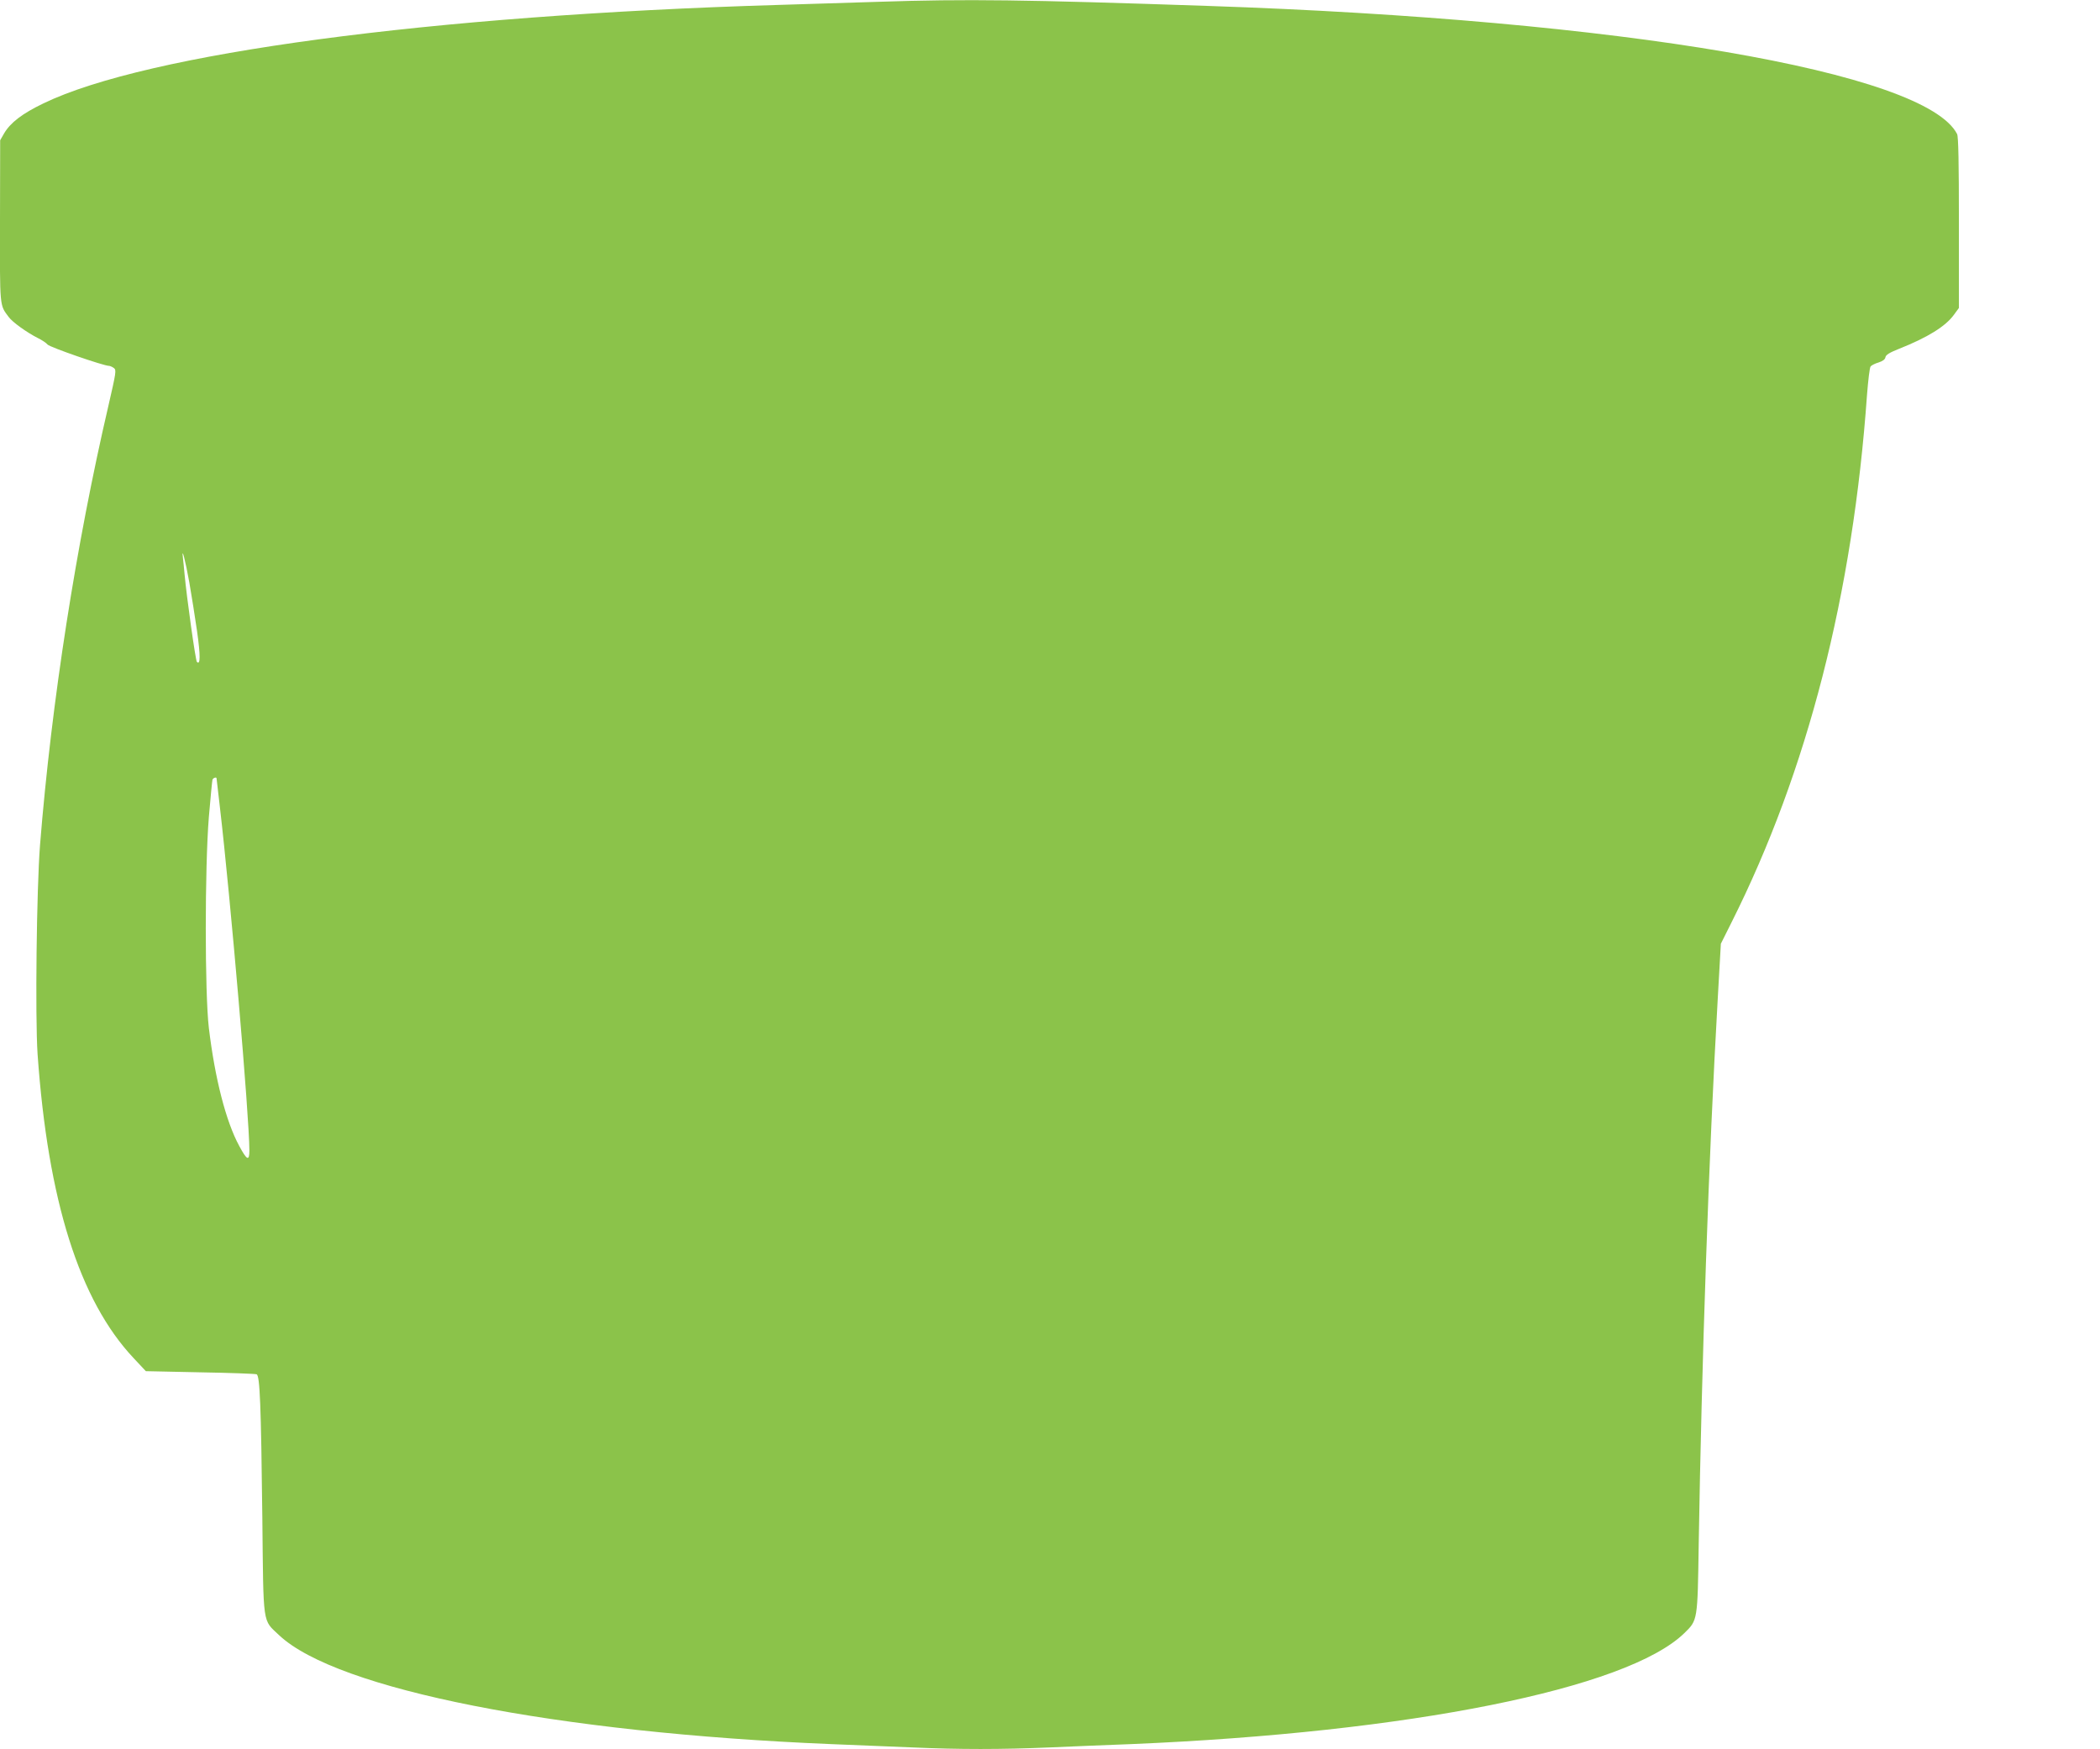
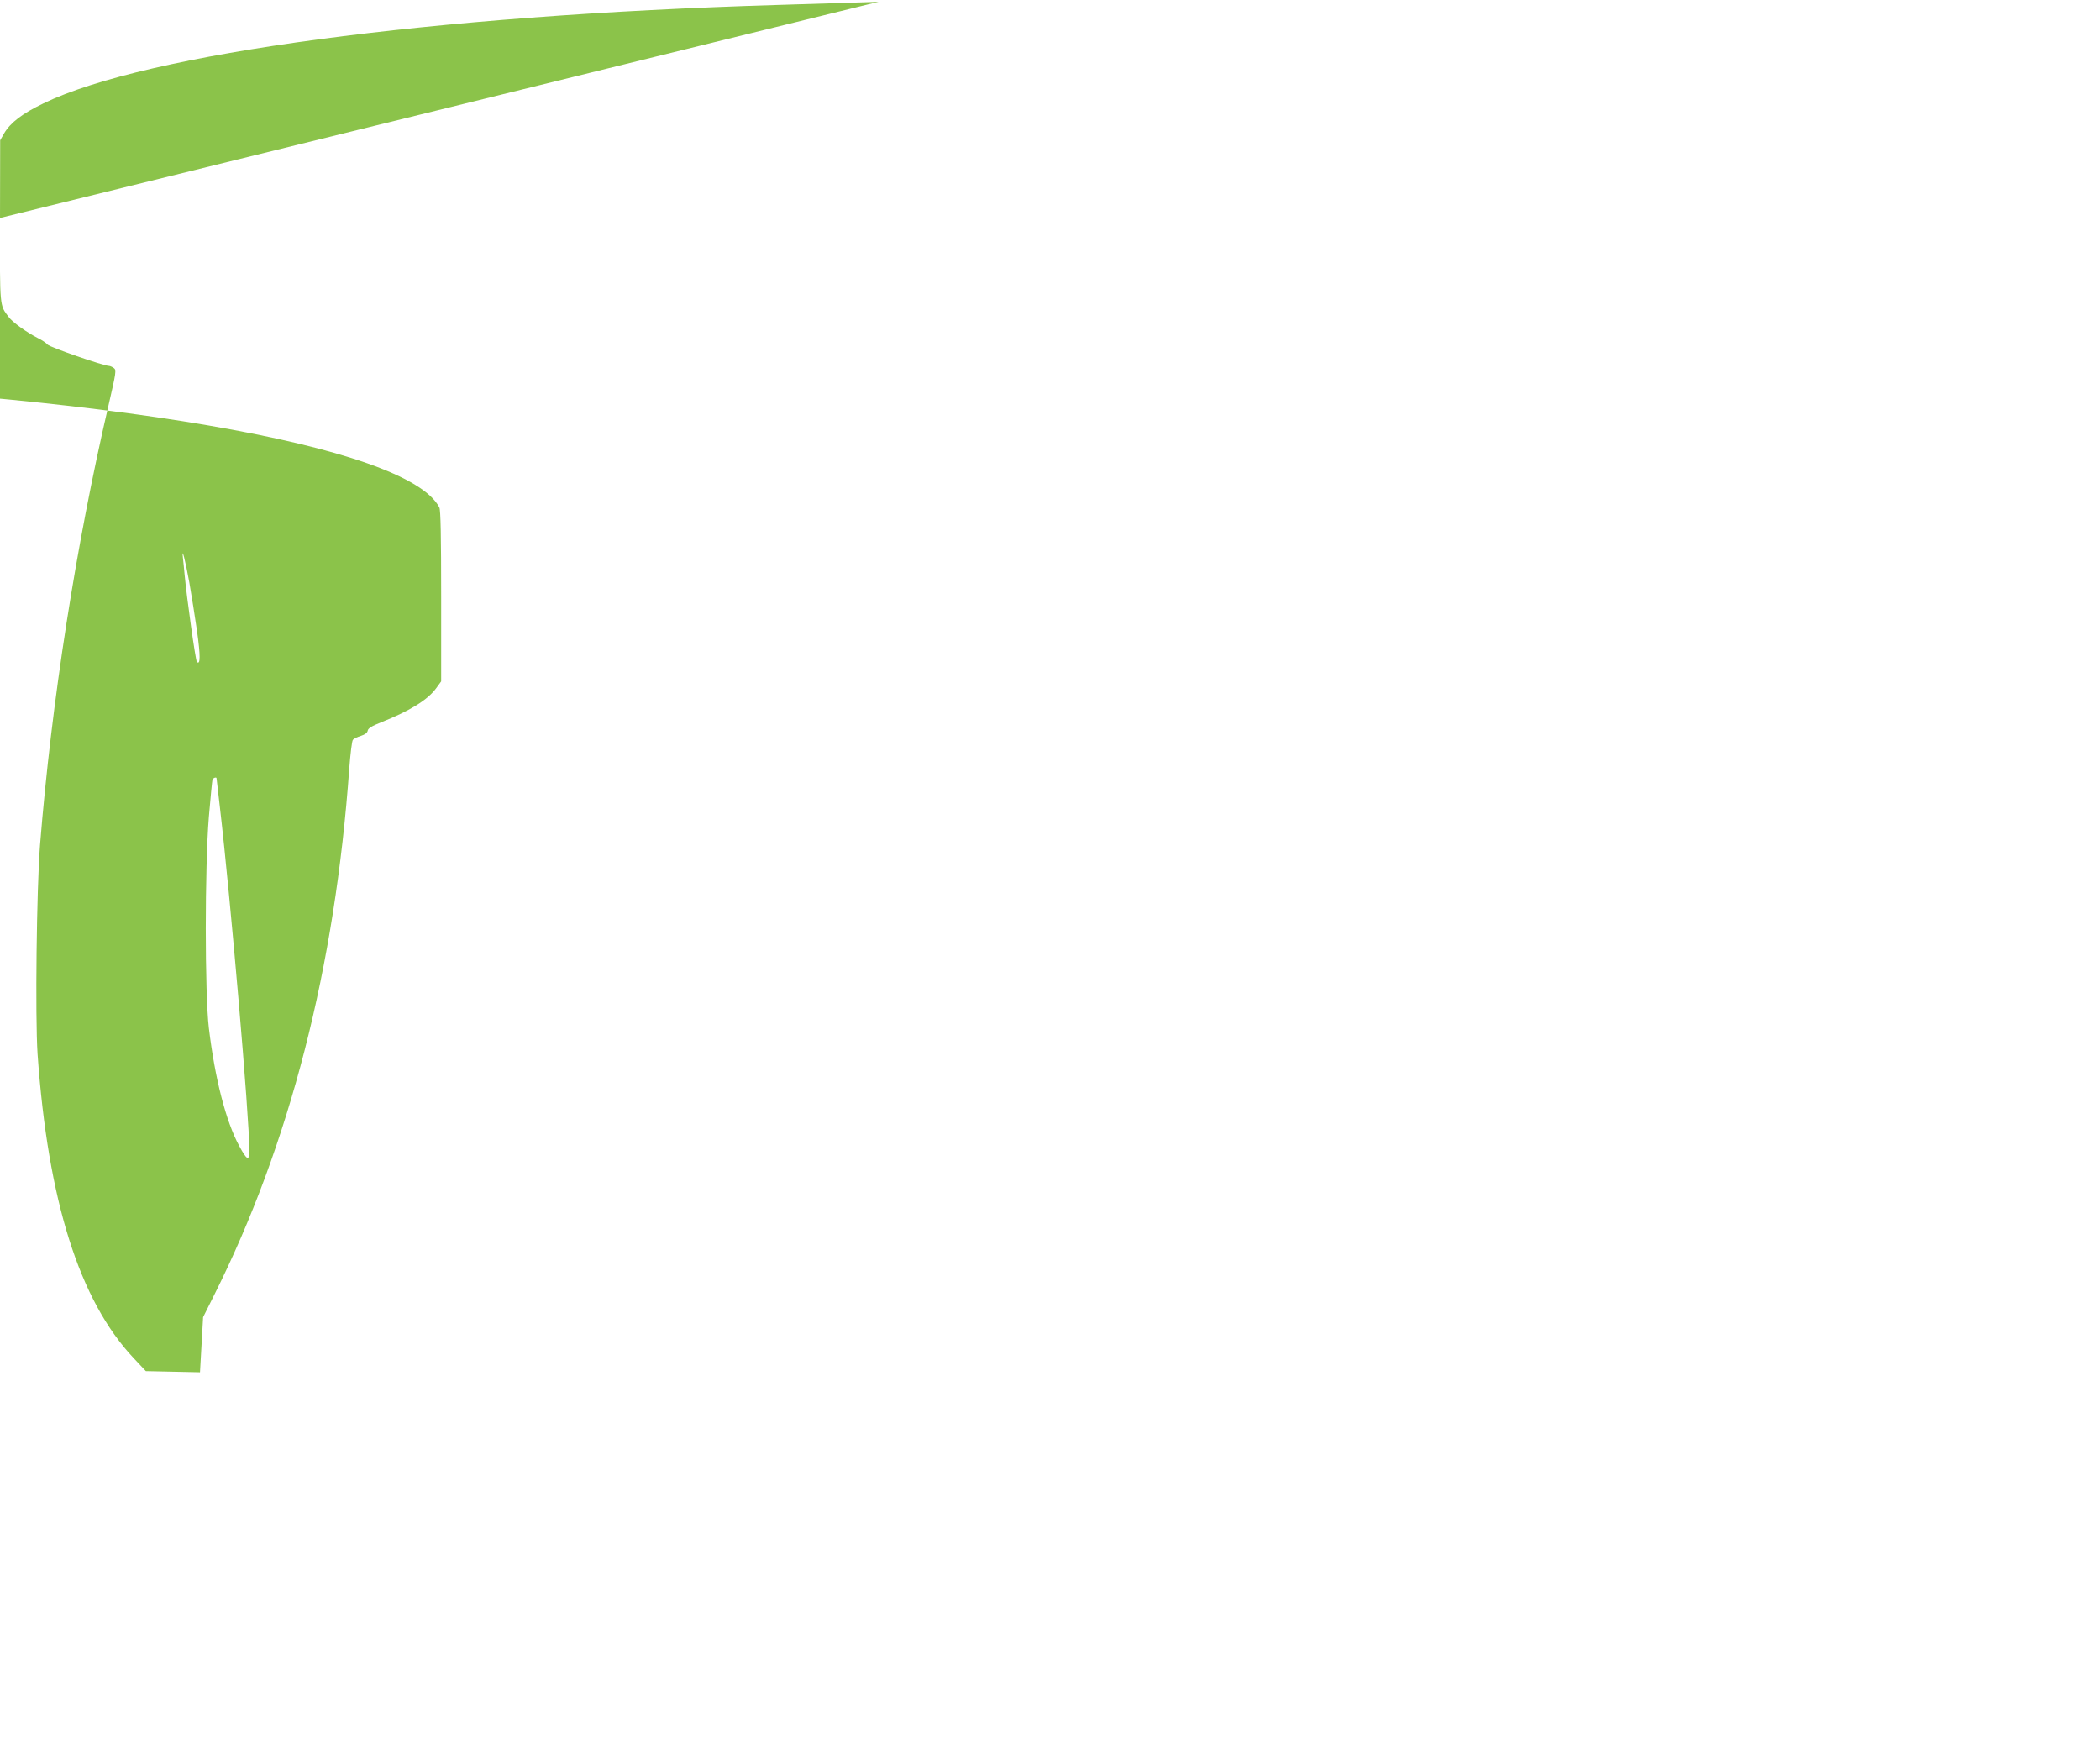
<svg xmlns="http://www.w3.org/2000/svg" version="1.0" width="1280pt" height="1066pt" viewBox="0 0 1280 1066" preserveAspectRatio="xMidYMid meet">
  <g transform="translate(0,1066) scale(0.1,-0.1)" fill="#8bc34a" stroke="none">
-     <path d="M5355 10649 c-132 -4 -406 -13 -610 -19 -2121 -63 -3849 -295 -4480 -600 -129 -62 -201 -117 -240 -183 l-24 -42 -1 -493 c-1 -532 -3 -509 53 -584 23 -32 112 -95 177 -128 25 -12 52 -30 60 -40 13 -16 342 -130 375 -130 6 0 19 -6 29 -13 16 -12 14 -25 -33 -229 -197 -846 -347 -1805 -417 -2678 -21 -267 -30 -1048 -15 -1274 63 -894 255 -1502 585 -1853 l75 -80 330 -7 c182 -3 337 -9 345 -12 20 -8 27 -179 35 -874 7 -669 0 -619 102 -716 351 -331 1691 -595 3364 -664 143 -6 364 -15 490 -20 293 -13 547 -13 850 0 132 6 353 15 490 20 1694 71 3022 337 3371 676 82 80 81 74 88 539 18 1106 61 2367 116 3327 l19 336 66 132 c462 921 739 2001 825 3215 7 88 16 166 22 172 6 7 28 18 49 24 25 8 39 19 41 31 2 15 25 29 83 52 174 69 284 137 335 208 l30 41 0 519 c0 363 -3 526 -11 541 -194 379 -2047 696 -4569 781 -1120 38 -1467 43 -2005 25z m-4201 -3539 c13 -74 34 -207 47 -296 21 -150 21 -210 -1 -188 -8 8 -62 392 -75 534 -3 36 -8 81 -10 100 -9 76 15 -16 39 -150z m166 -1194 c0 -2 9 -80 20 -173 65 -557 180 -1893 180 -2095 0 -67 -15 -60 -62 28 -81 149 -148 411 -185 719 -25 214 -25 974 0 1285 10 118 20 221 22 228 4 11 25 18 25 8z" />
+     <path d="M5355 10649 c-132 -4 -406 -13 -610 -19 -2121 -63 -3849 -295 -4480 -600 -129 -62 -201 -117 -240 -183 l-24 -42 -1 -493 c-1 -532 -3 -509 53 -584 23 -32 112 -95 177 -128 25 -12 52 -30 60 -40 13 -16 342 -130 375 -130 6 0 19 -6 29 -13 16 -12 14 -25 -33 -229 -197 -846 -347 -1805 -417 -2678 -21 -267 -30 -1048 -15 -1274 63 -894 255 -1502 585 -1853 l75 -80 330 -7 l19 336 66 132 c462 921 739 2001 825 3215 7 88 16 166 22 172 6 7 28 18 49 24 25 8 39 19 41 31 2 15 25 29 83 52 174 69 284 137 335 208 l30 41 0 519 c0 363 -3 526 -11 541 -194 379 -2047 696 -4569 781 -1120 38 -1467 43 -2005 25z m-4201 -3539 c13 -74 34 -207 47 -296 21 -150 21 -210 -1 -188 -8 8 -62 392 -75 534 -3 36 -8 81 -10 100 -9 76 15 -16 39 -150z m166 -1194 c0 -2 9 -80 20 -173 65 -557 180 -1893 180 -2095 0 -67 -15 -60 -62 28 -81 149 -148 411 -185 719 -25 214 -25 974 0 1285 10 118 20 221 22 228 4 11 25 18 25 8z" />
  </g>
</svg>